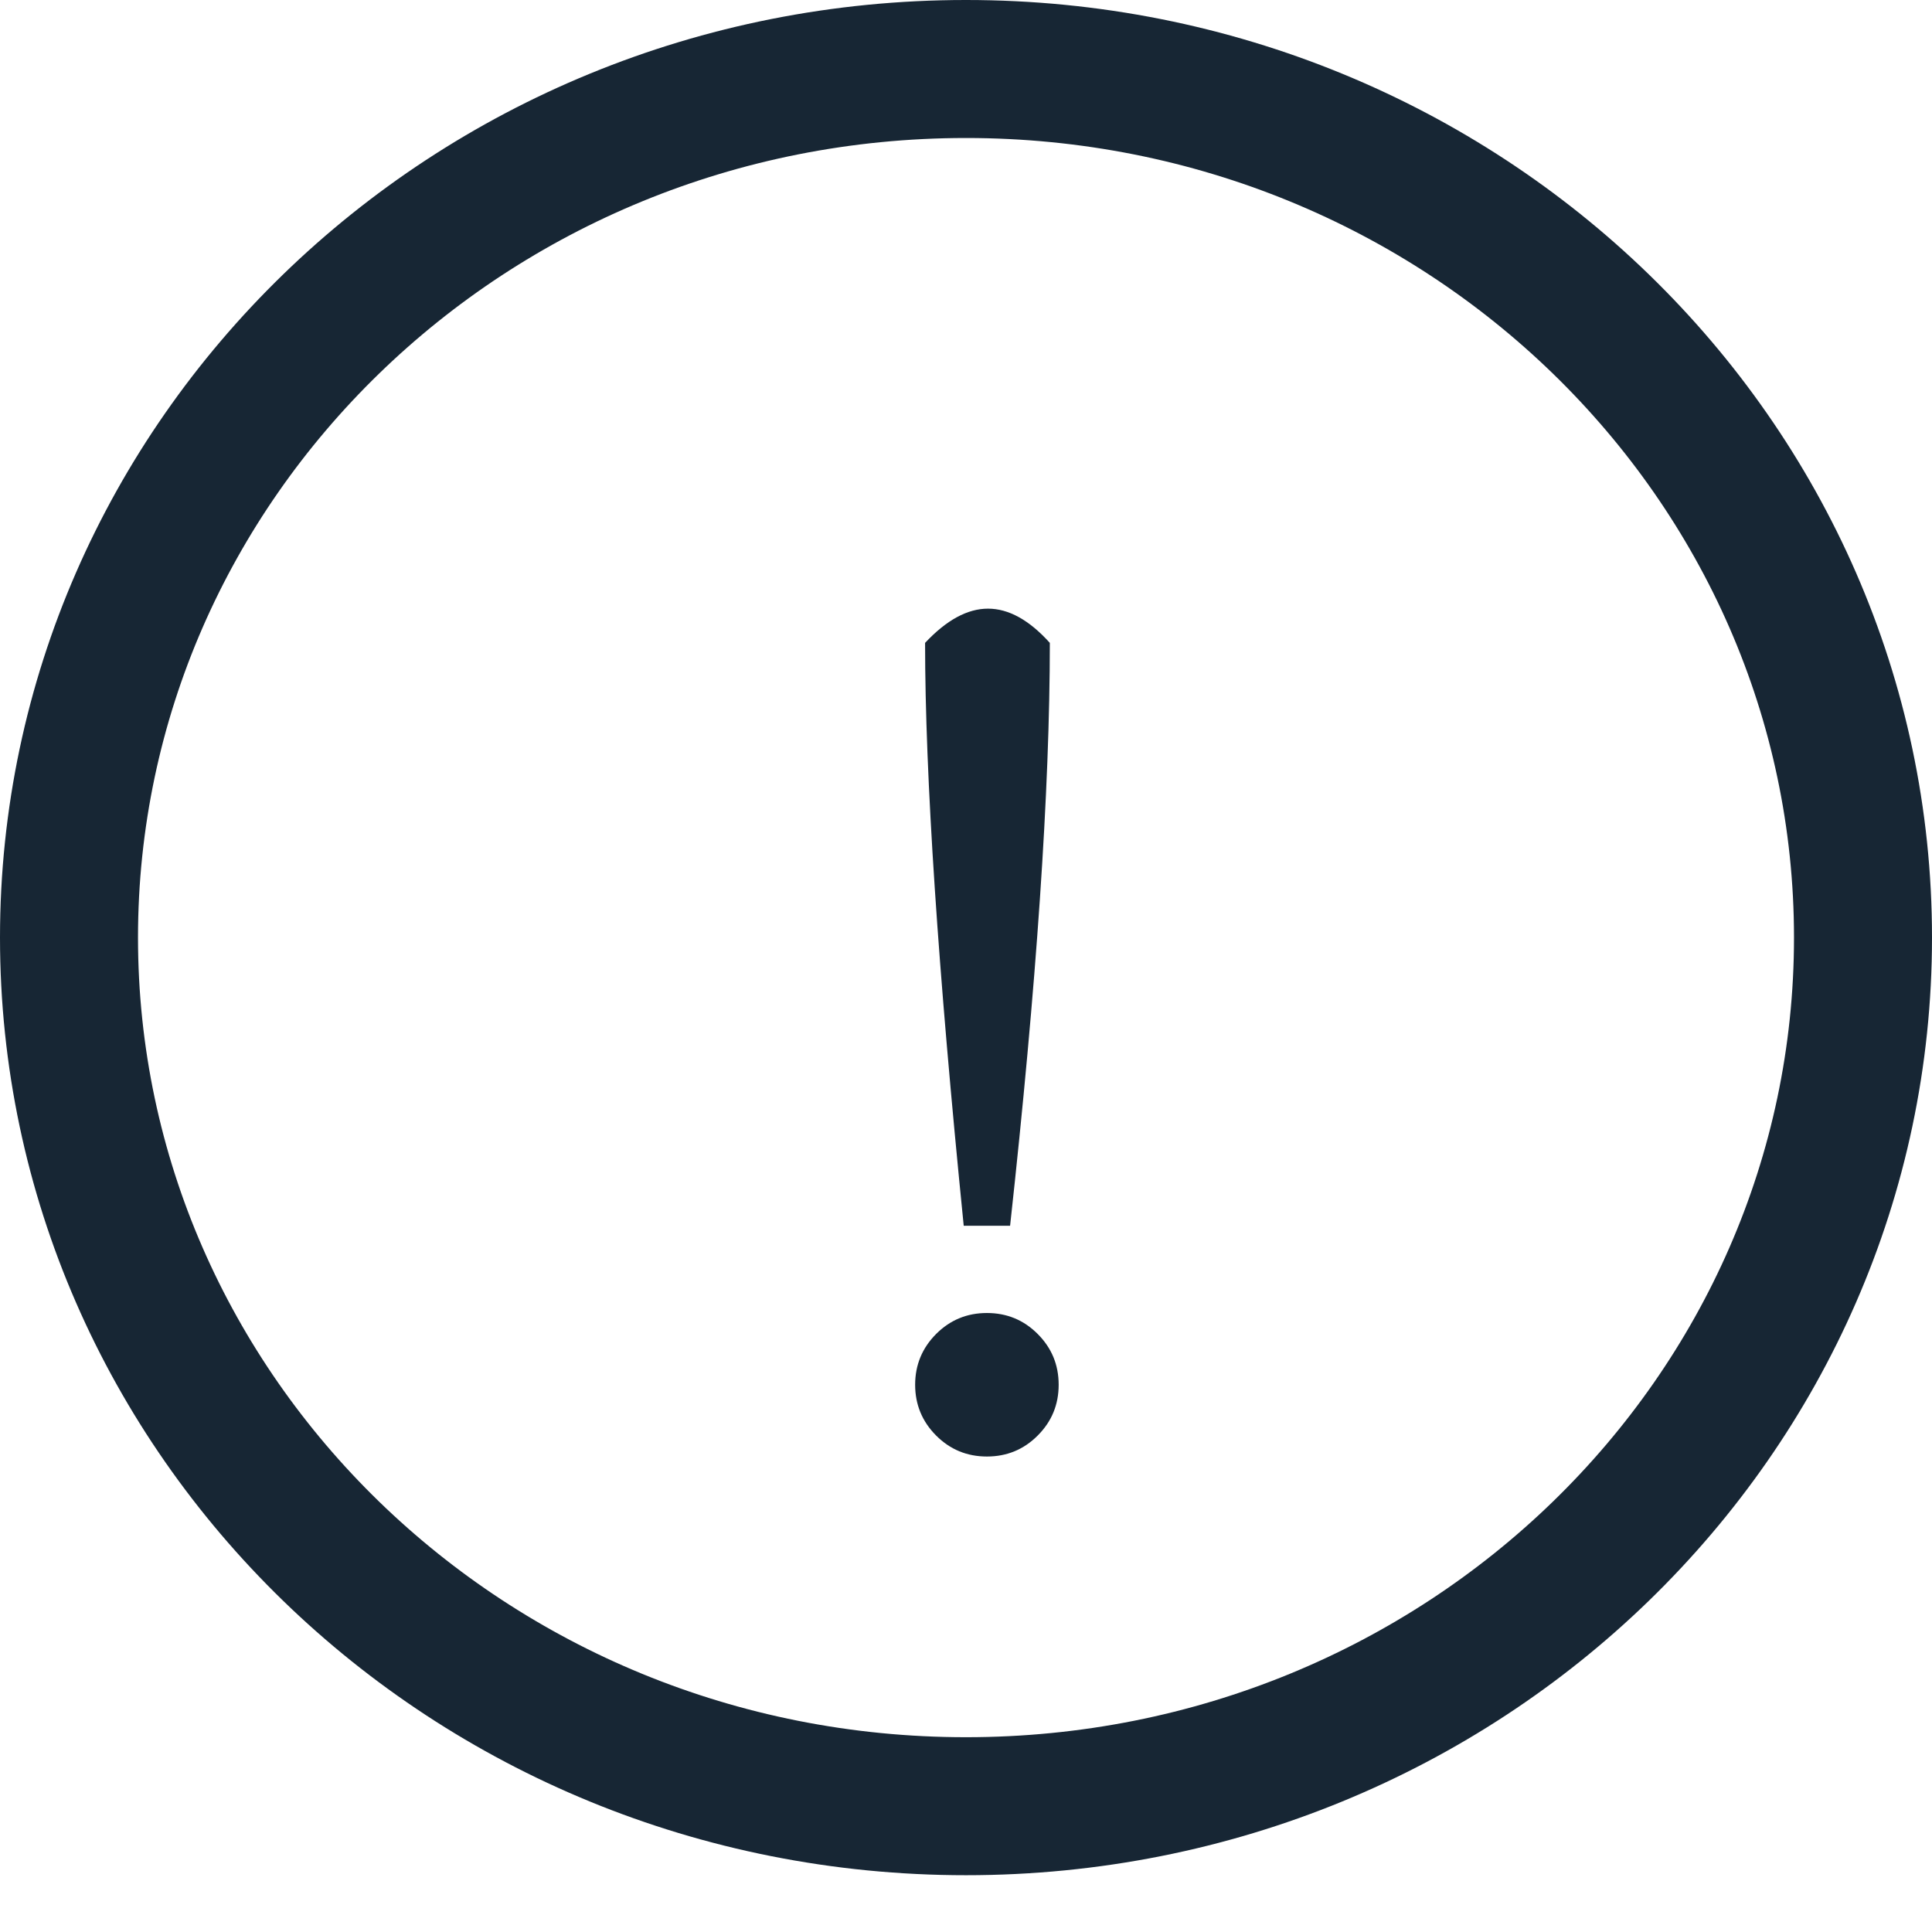
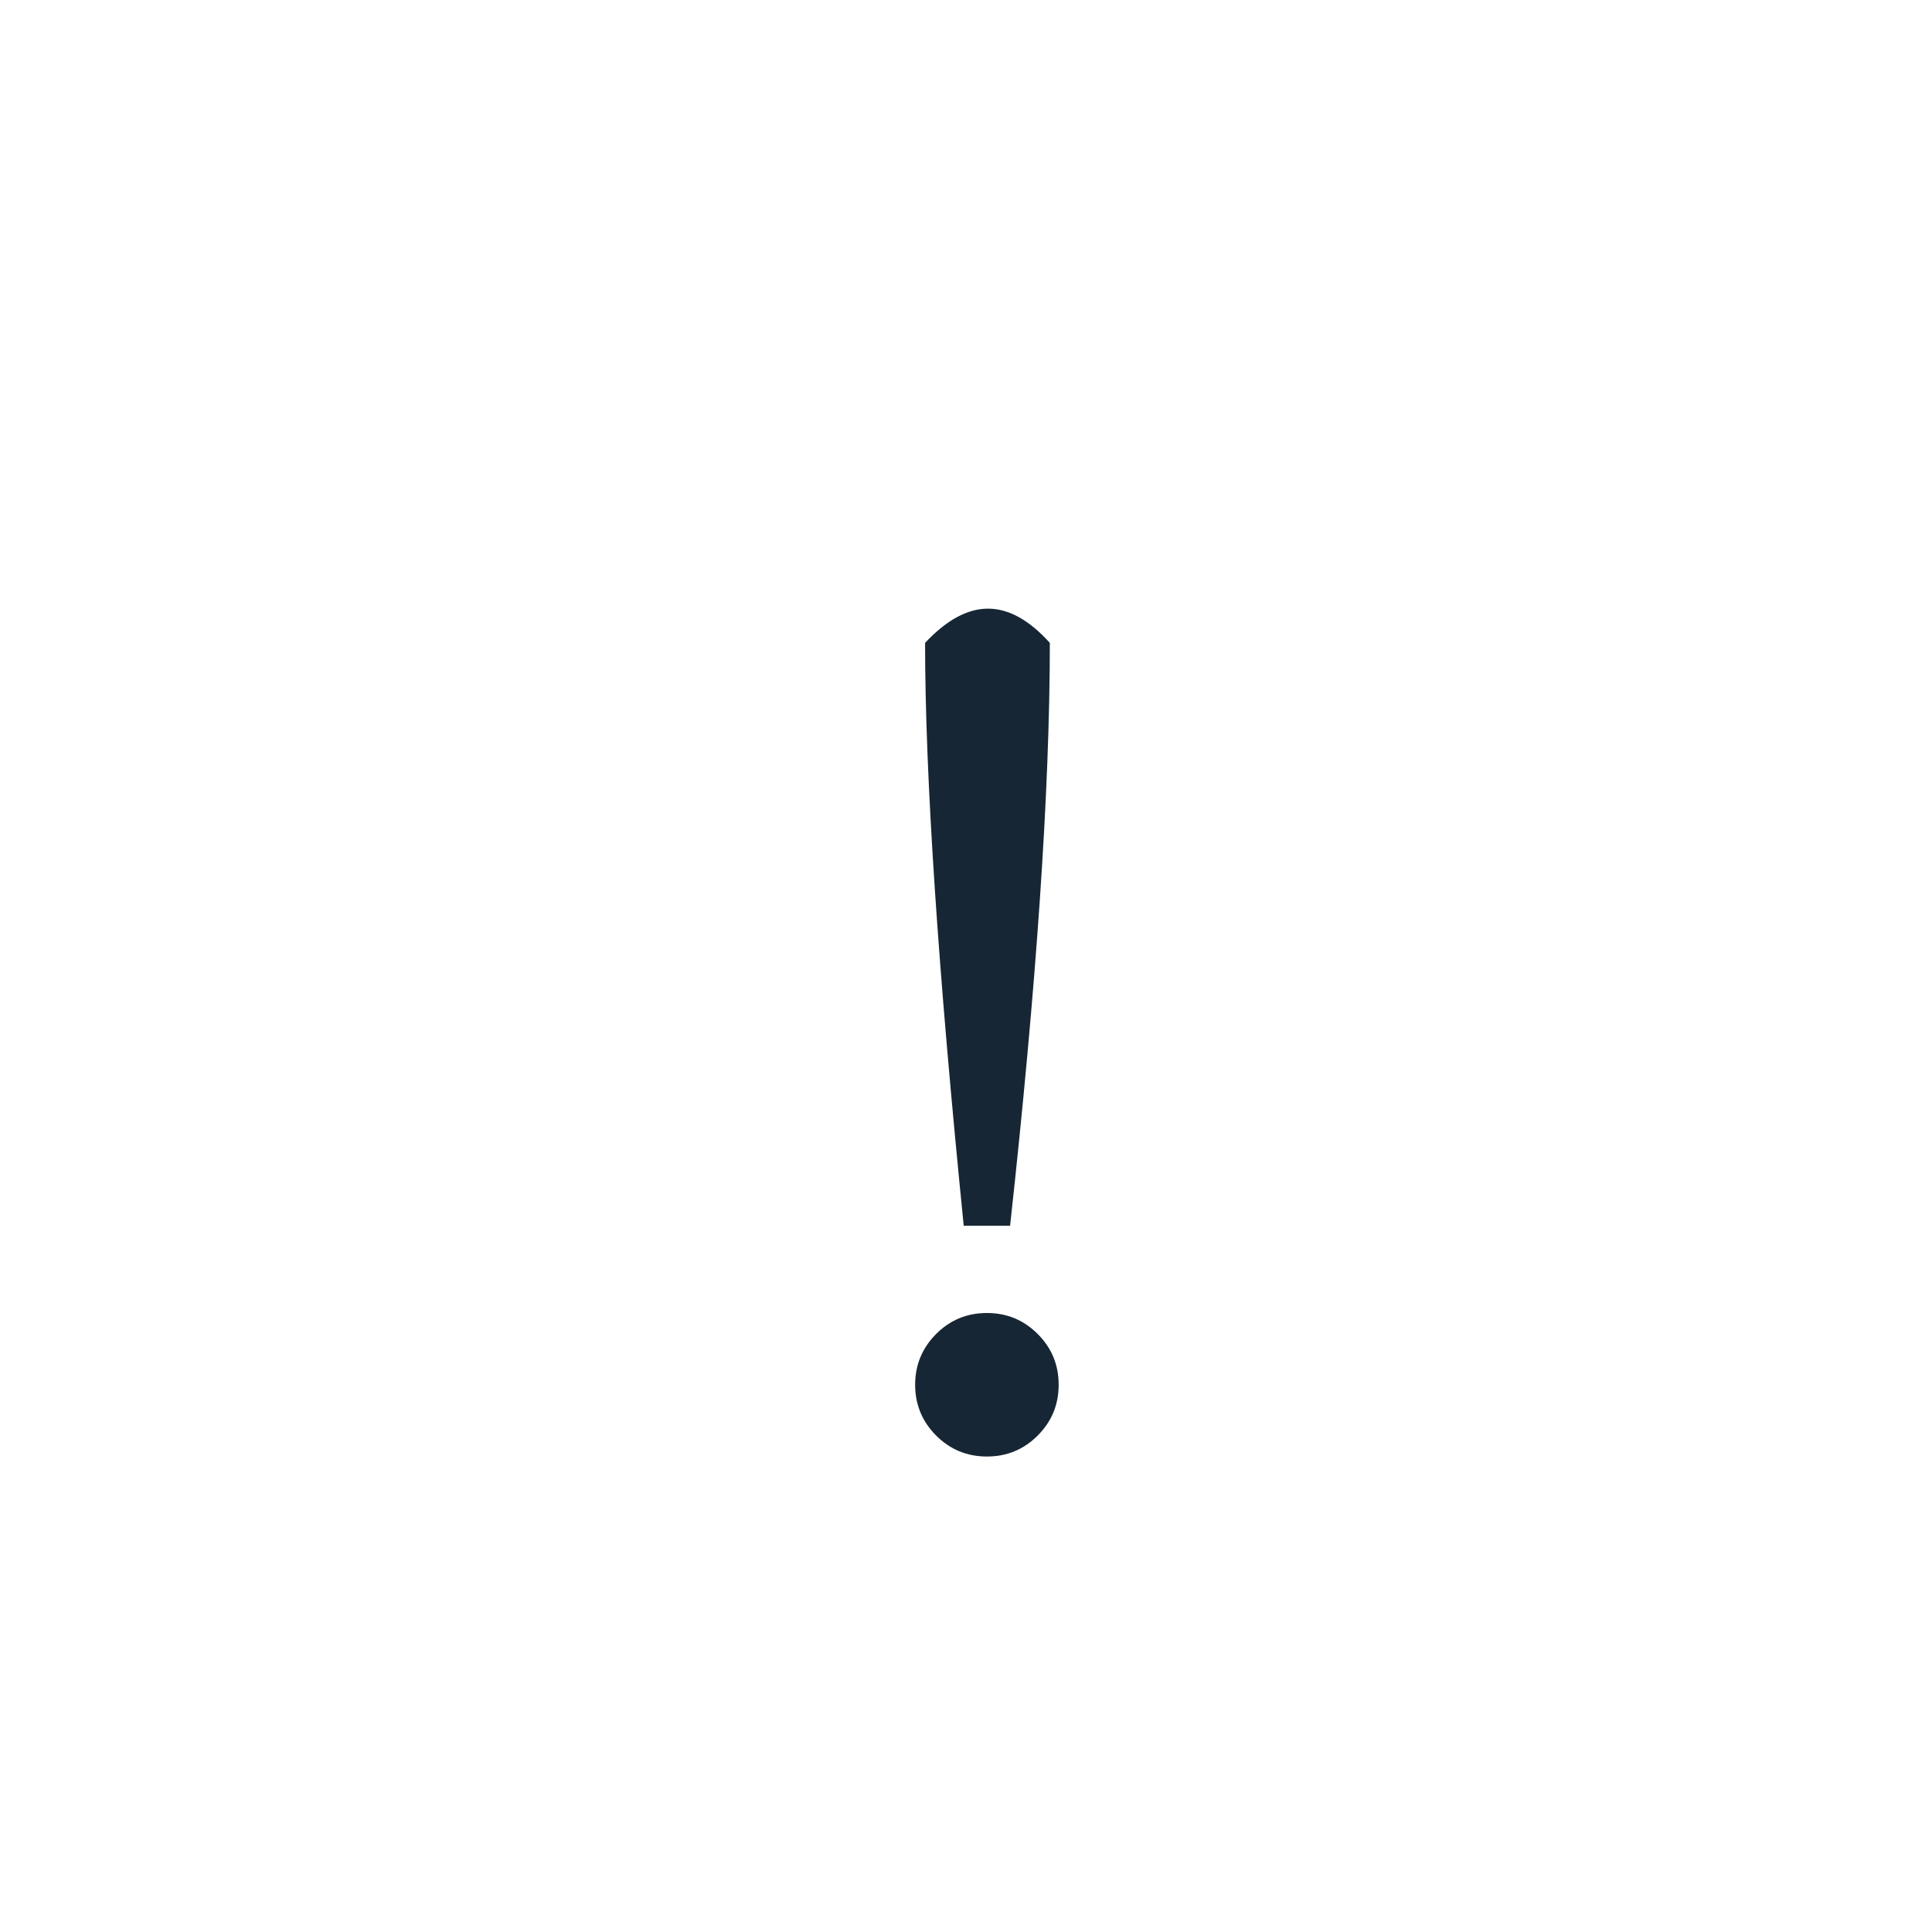
<svg xmlns="http://www.w3.org/2000/svg" width="28" height="28" viewBox="0 0 28 28" fill="none">
  <path d="M15.215 9.317C15.215 11.45 15.023 14.266 14.639 17.765H13.967C13.594 14.053 13.407 11.237 13.407 9.317C13.717 8.986 14.021 8.821 14.319 8.821C14.618 8.821 14.917 8.986 15.215 9.317ZM13.567 20.805C13.365 20.602 13.263 20.357 13.263 20.069C13.263 19.781 13.365 19.536 13.567 19.333C13.77 19.13 14.015 19.029 14.303 19.029C14.591 19.029 14.837 19.13 15.039 19.333C15.242 19.536 15.343 19.781 15.343 20.069C15.343 20.357 15.242 20.602 15.039 20.805C14.837 21.008 14.591 21.109 14.303 21.109C14.015 21.109 13.77 21.008 13.567 20.805Z" fill="#172634" />
-   <path d="M27 13.588C27 20.513 21.208 26.177 14 26.177C6.792 26.177 1 20.513 1 13.588C1 6.664 6.792 1 14 1C21.208 1 27 6.664 27 13.588Z" stroke="#172634" stroke-width="2" />
</svg>